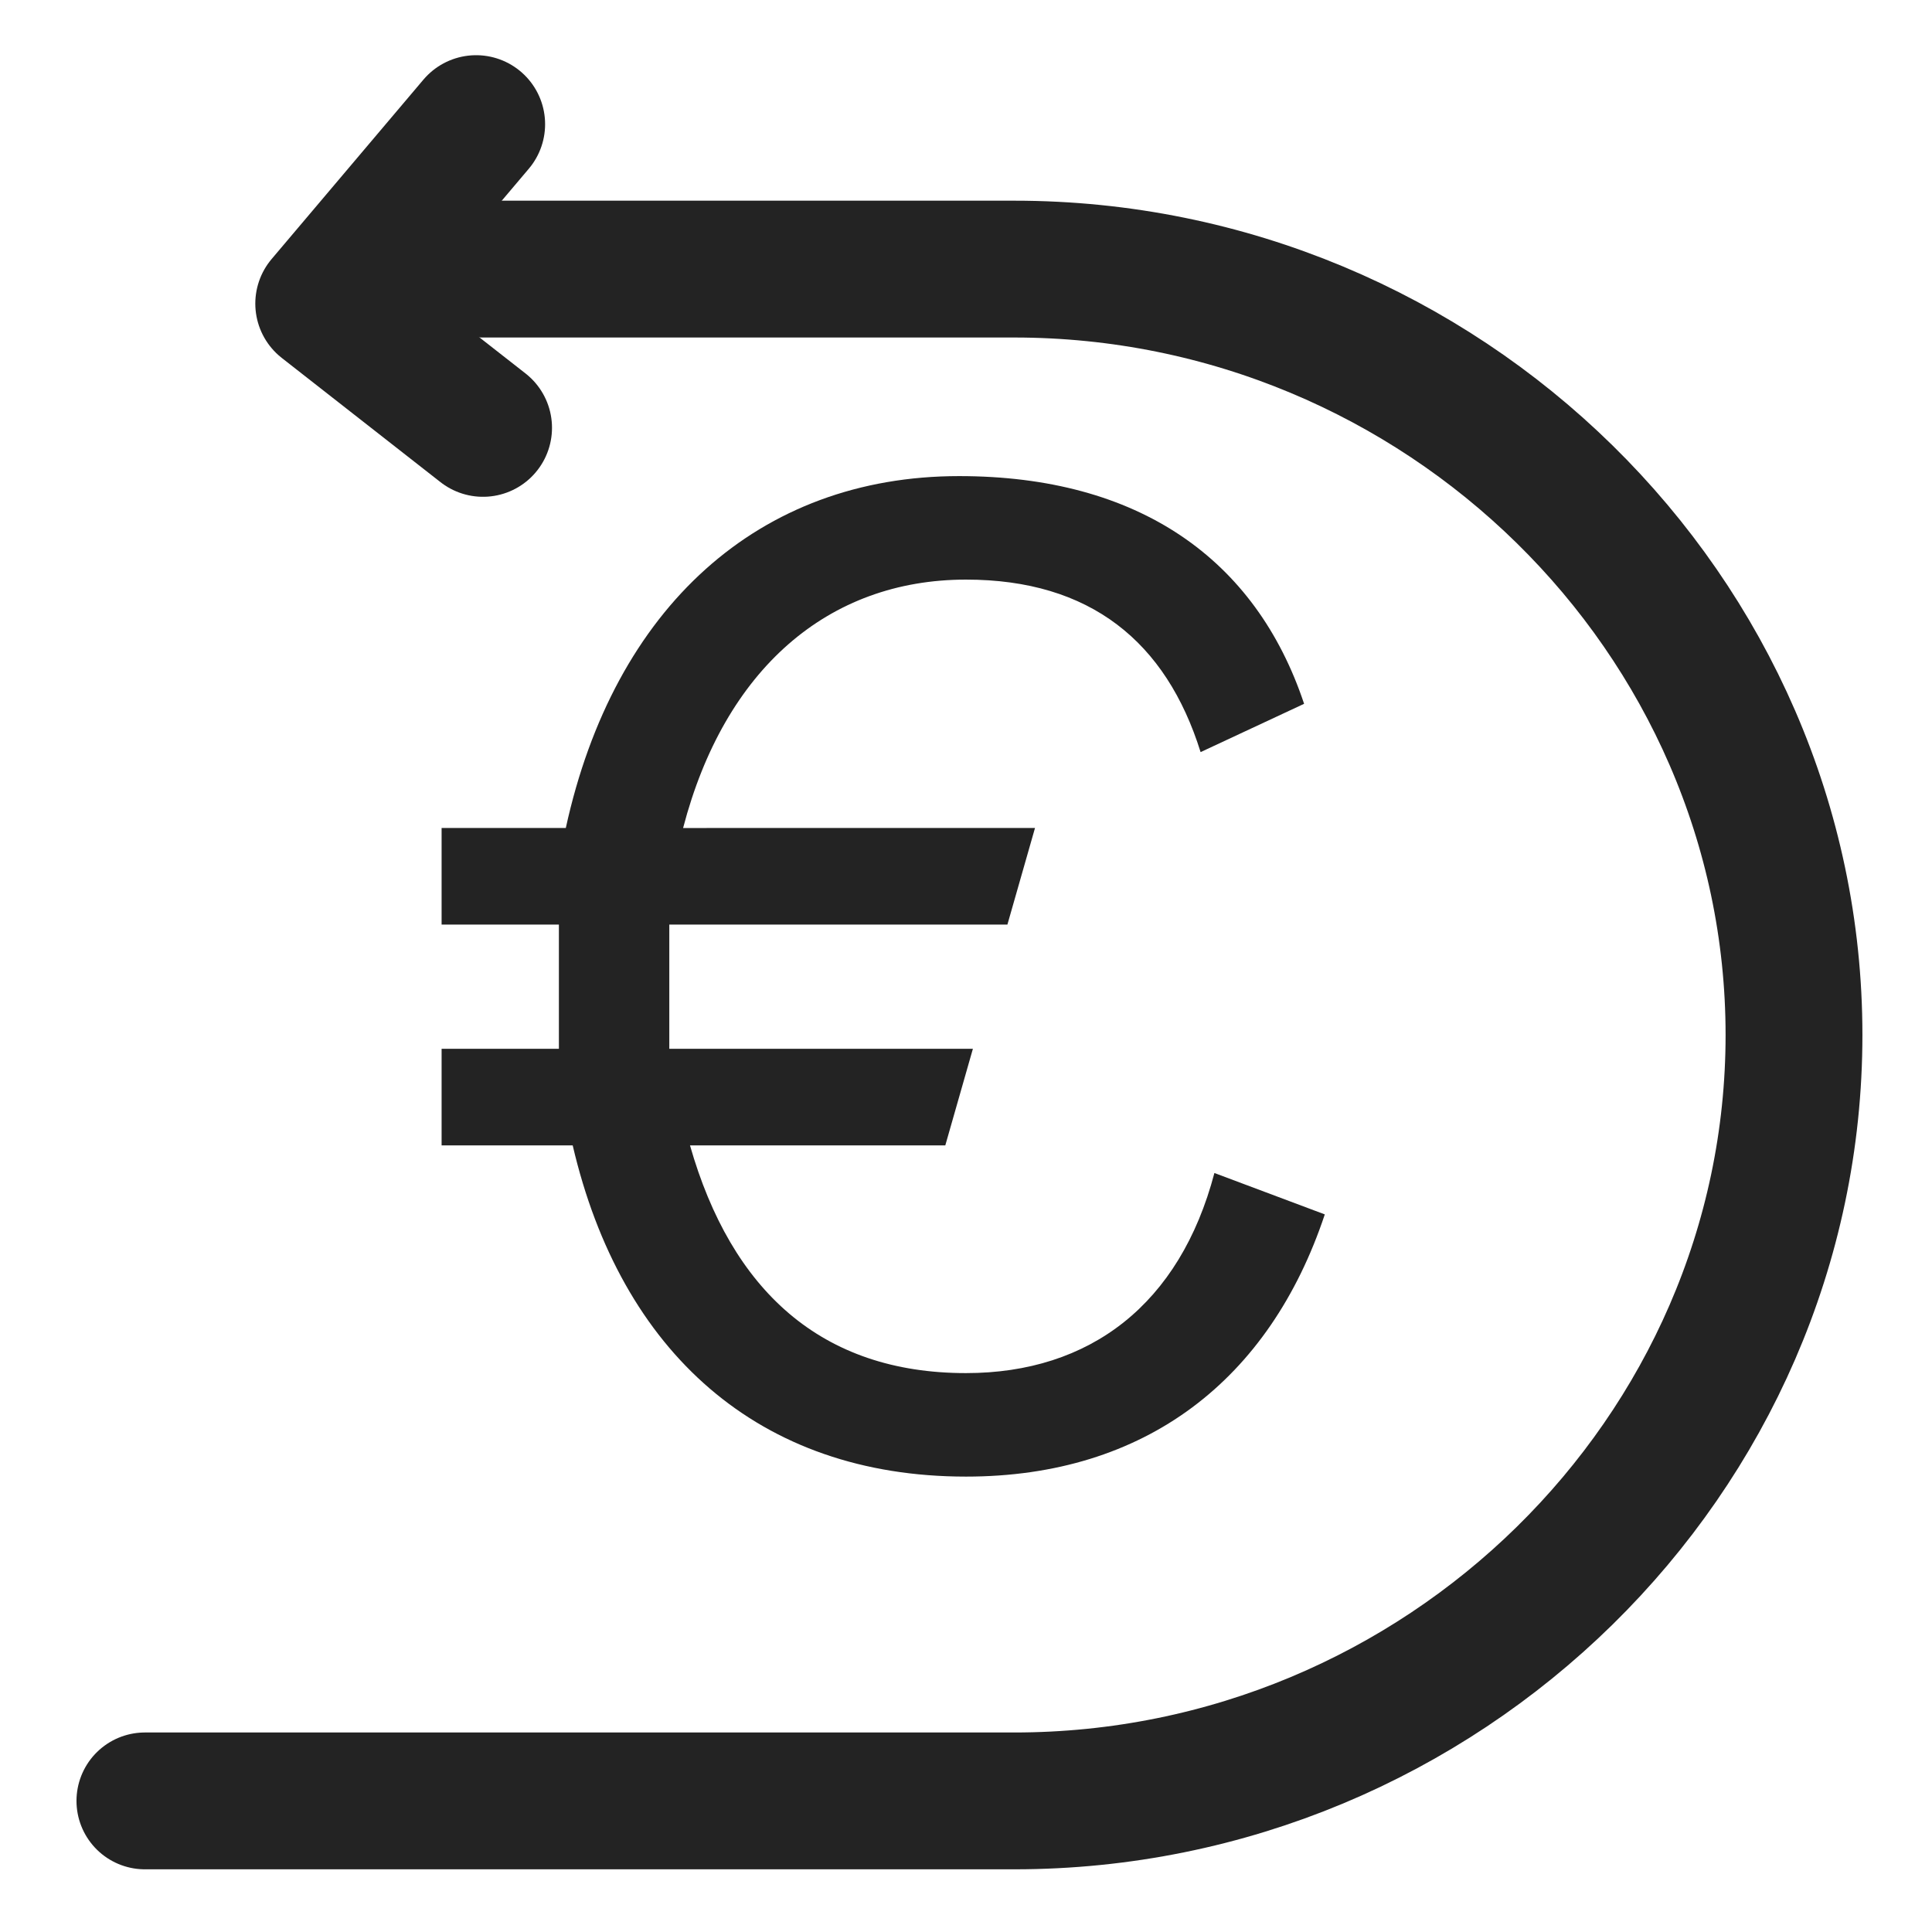
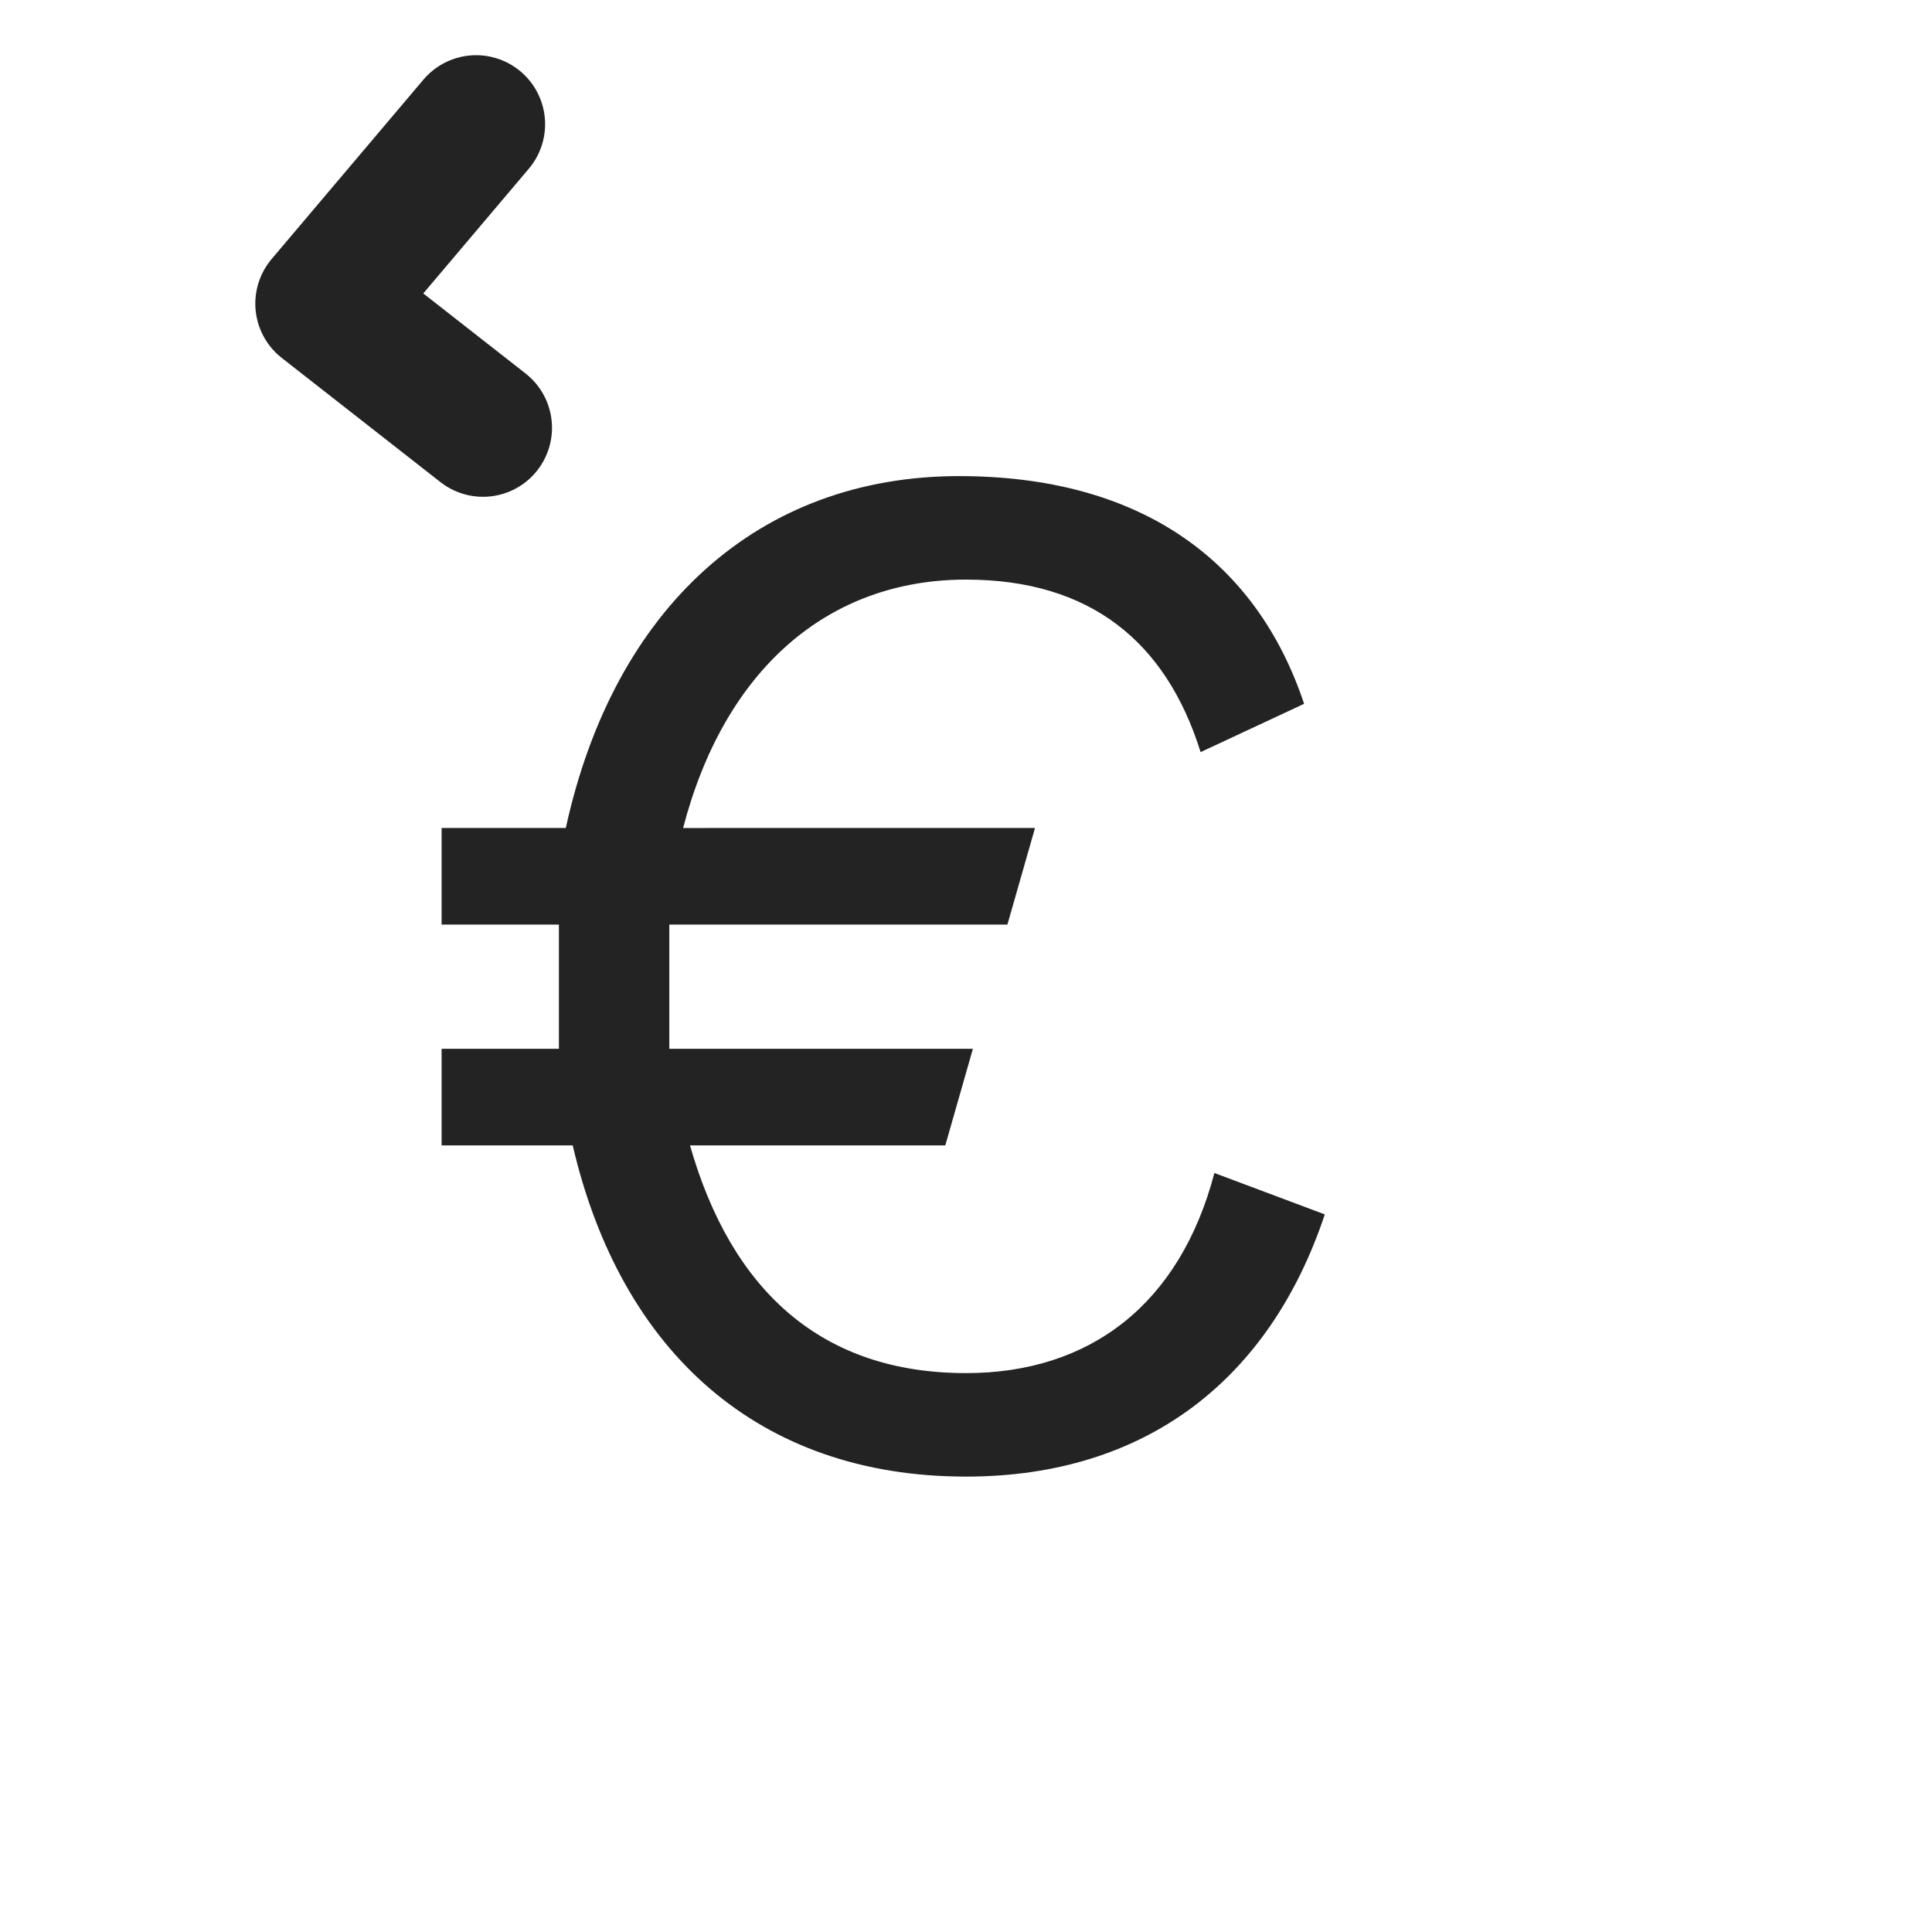
<svg xmlns="http://www.w3.org/2000/svg" version="1.1" id="Capa_1" x="0px" y="0px" viewBox="0 0 28 28" style="enable-background:new 0 0 28 28;" xml:space="preserve">
  <style type="text/css">
	.st0{fill:none;stroke:#232323;stroke-width:2;stroke-linecap:round;stroke-linejoin:round;stroke-miterlimit:10;}
	.st1{fill:none;stroke:#232323;stroke-width:1.983;stroke-linecap:round;stroke-linejoin:round;stroke-miterlimit:10;}
	.st2{fill:#232323;}
	.st3{fill:none;stroke:#232323;stroke-width:2;stroke-linecap:round;stroke-miterlimit:10;}
	.st4{fill:none;stroke:#232323;stroke-width:2.298;stroke-linecap:round;stroke-linejoin:round;stroke-miterlimit:10;}
	.st5{fill:#FFFFFF;}
	.st6{fill-rule:evenodd;clip-rule:evenodd;fill:#232323;}
	.st7{clip-path:url(#SVGID_00000082365462247923837550000012634107027511870862_);}
	.st8{fill:none;stroke:#232323;stroke-width:1.904;stroke-linecap:round;stroke-linejoin:round;stroke-miterlimit:10;}
	.st9{fill:none;stroke:#232323;stroke-width:1.951;stroke-linecap:round;stroke-linejoin:round;stroke-miterlimit:10;}
	.st10{fill:none;stroke:#232323;stroke-width:1.932;stroke-linecap:round;stroke-linejoin:round;stroke-miterlimit:10;}
	.st11{fill:none;stroke:#232323;stroke-width:1.783;stroke-linecap:round;stroke-linejoin:round;stroke-miterlimit:10;}
	.st12{fill:none;stroke:#232323;stroke-width:1.574;stroke-linecap:round;stroke-linejoin:round;stroke-miterlimit:10;}
	.st13{clip-path:url(#SVGID_00000052078210216144352040000008240419147916083091_);}
	.st14{clip-path:url(#SVGID_00000111182409704879727580000001592870621925427619_);}
	.st15{clip-path:url(#SVGID_00000085967754598603189670000002866007399505321396_);}
	.st16{fill:none;stroke:#232323;stroke-width:2;stroke-miterlimit:10;}
	
		.st17{fill-rule:evenodd;clip-rule:evenodd;fill:none;stroke:#232323;stroke-width:2;stroke-linecap:round;stroke-linejoin:round;stroke-miterlimit:10;}
	.st18{fill:none;stroke:#232323;stroke-width:2.054;stroke-miterlimit:10;}
	.st19{stroke:#000000;stroke-width:0.75;stroke-linecap:round;stroke-linejoin:round;stroke-miterlimit:10;}
</style>
  <g>
    <path class="st2" d="M19.2,17.6c-0.8,2.4-2.6,3.8-5.2,3.8c-3,0-5-1.8-5.7-4.8H6.4v-1.4h1.7c0-0.3,0-0.7,0-1.1c0-0.3,0-0.5,0-0.7   H6.4V12h1.8c0.7-3.2,2.8-5.1,5.7-5.1c2.6,0,4.3,1.2,5,3.3l-1.5,0.7c-0.5-1.6-1.6-2.5-3.4-2.5c-2,0-3.5,1.3-4.1,3.6H15l-0.4,1.4H9.7   c0,0.2,0,0.5,0,0.7c0,0.4,0,0.7,0,1.1h4.4l-0.4,1.4H10c0.6,2.1,1.9,3.3,4,3.3c1.8,0,3.1-1,3.6-2.9L19.2,17.6z" />
    <path class="st0" d="M7,6.2L4.7,4.4l2.2-2.6" />
-     <path class="st1" d="M7,3.9h7.7c6.2,0,11.3,5,11.3,11.1c0,6.1-5.1,11.1-11.3,11.1H2.1" />
  </g>
</svg>